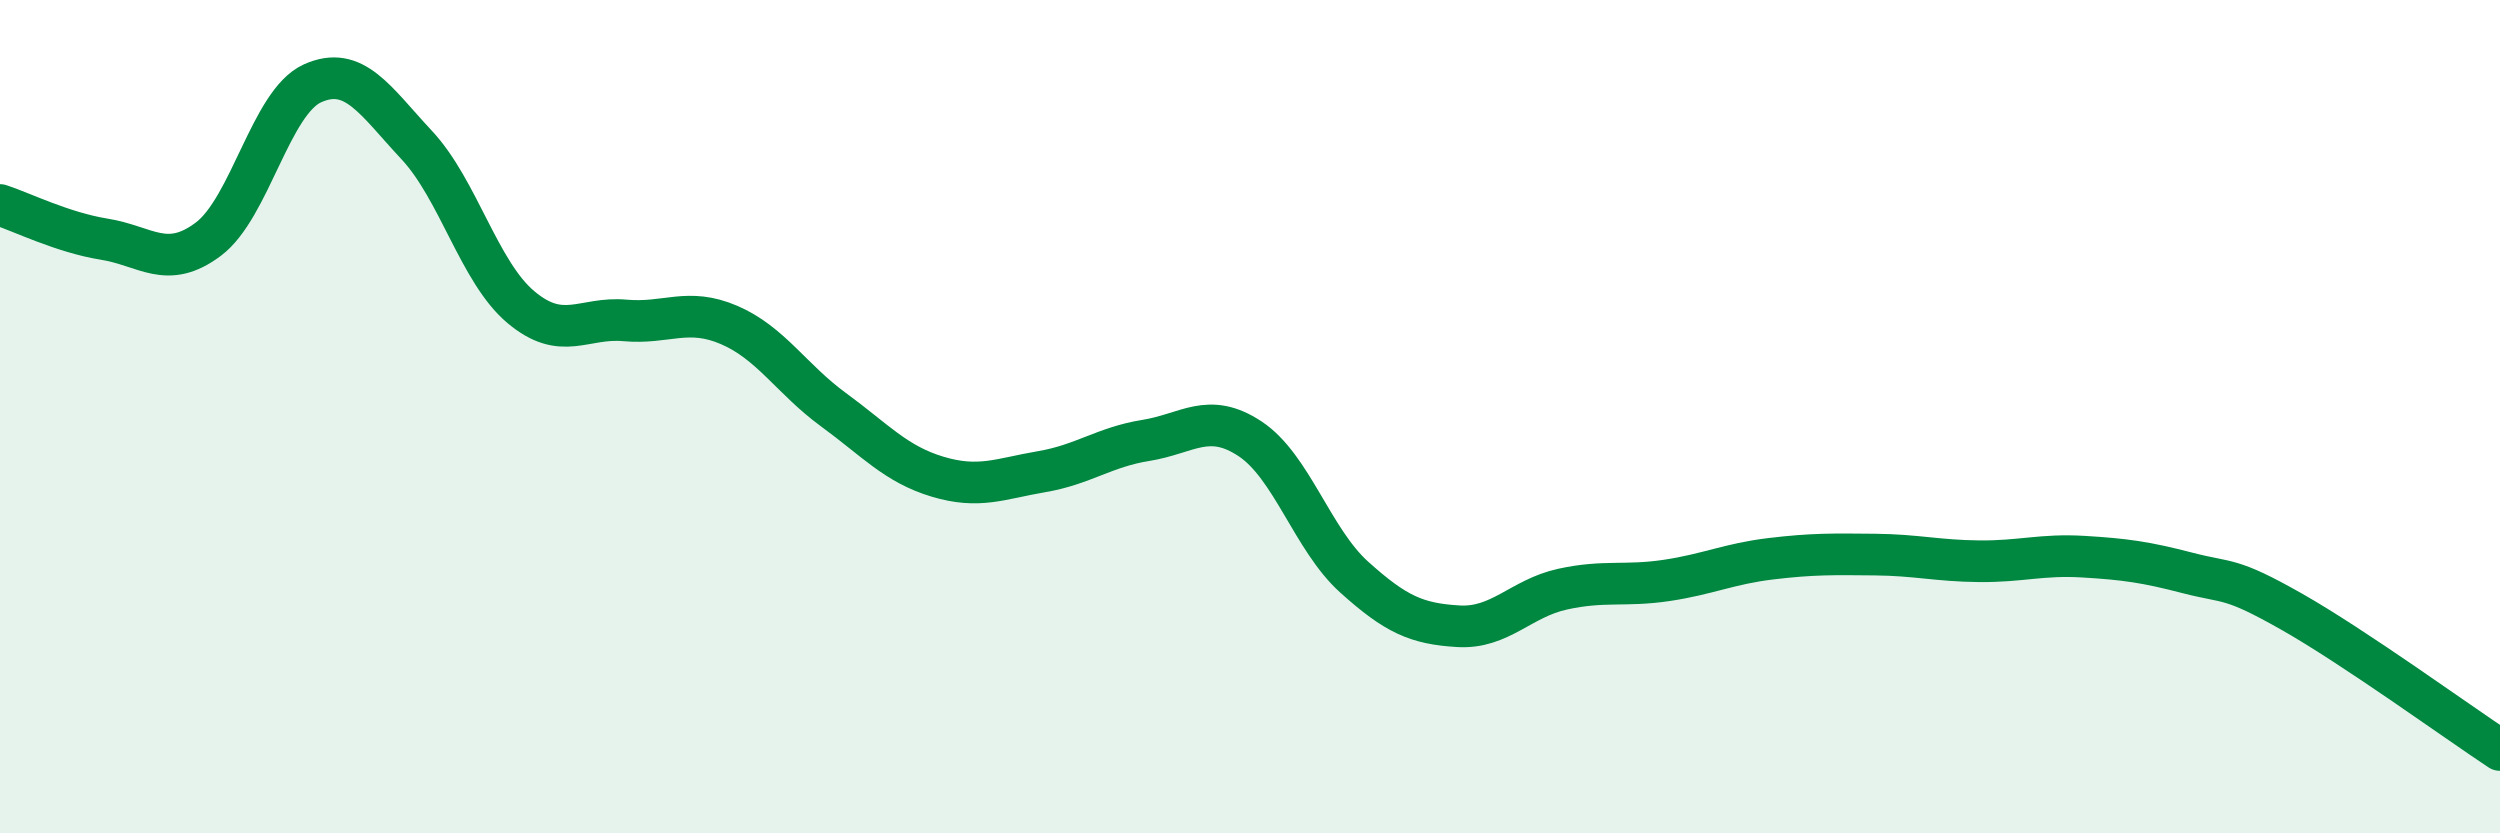
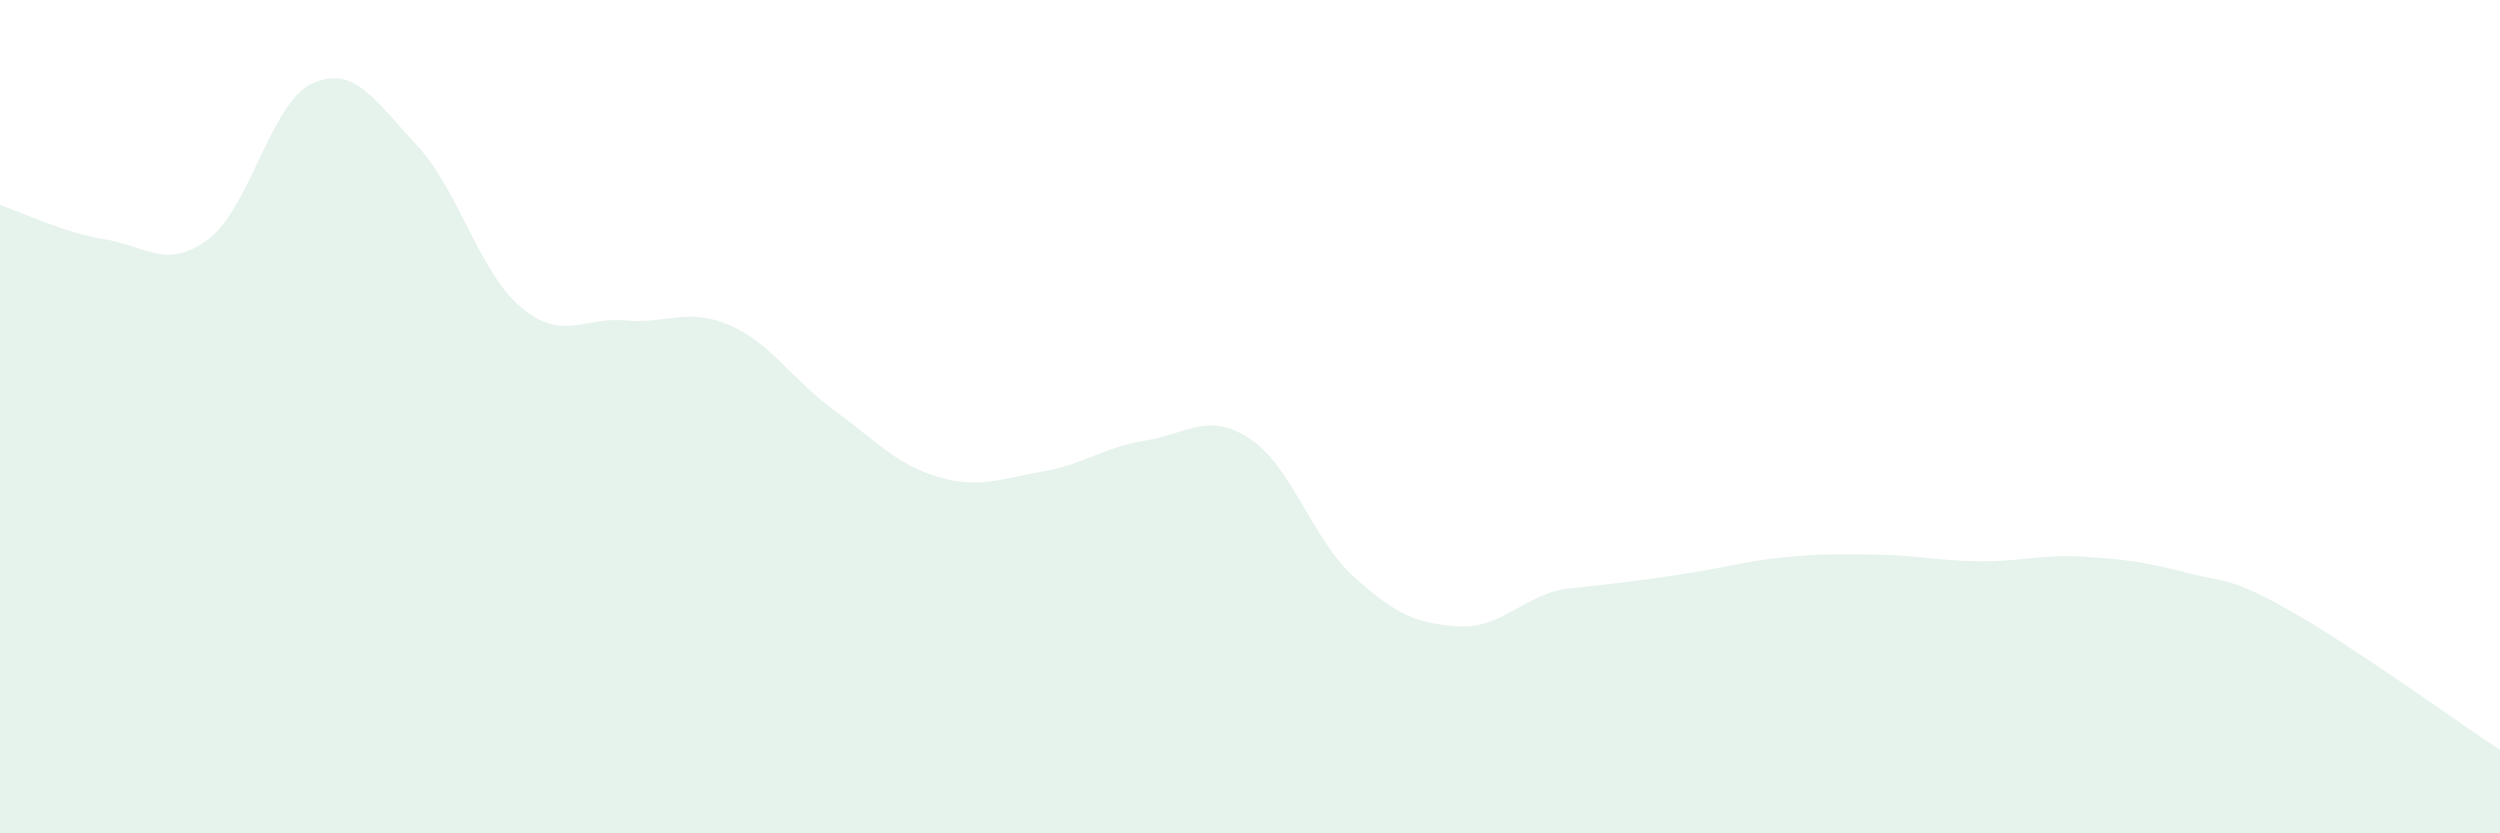
<svg xmlns="http://www.w3.org/2000/svg" width="60" height="20" viewBox="0 0 60 20">
-   <path d="M 0,4.92 C 0.5,5.08 1.5,5.58 2.5,5.74 C 3.5,5.9 4,6.49 5,5.74 C 6,4.99 6.5,2.45 7.5,2 C 8.5,1.55 9,2.41 10,3.48 C 11,4.55 11.5,6.53 12.5,7.37 C 13.5,8.21 14,7.6 15,7.69 C 16,7.78 16.5,7.37 17.5,7.8 C 18.5,8.23 19,9.1 20,9.83 C 21,10.56 21.5,11.14 22.5,11.44 C 23.5,11.74 24,11.49 25,11.32 C 26,11.15 26.5,10.73 27.5,10.57 C 28.5,10.41 29,9.87 30,10.53 C 31,11.19 31.5,12.95 32.5,13.85 C 33.5,14.75 34,14.97 35,15.03 C 36,15.09 36.5,14.36 37.5,14.14 C 38.5,13.92 39,14.08 40,13.93 C 41,13.78 41.5,13.53 42.5,13.41 C 43.5,13.29 44,13.3 45,13.31 C 46,13.32 46.5,13.46 47.5,13.47 C 48.5,13.48 49,13.3 50,13.36 C 51,13.42 51.5,13.49 52.5,13.75 C 53.5,14.01 53.5,13.83 55,14.68 C 56.5,15.53 59,17.34 60,18L60 20L0 20Z" fill="#008740" opacity="0.1" stroke-linecap="round" stroke-linejoin="round" />
-   <path d="M 0,4.92 C 0.5,5.08 1.5,5.58 2.5,5.74 C 3.5,5.9 4,6.49 5,5.74 C 6,4.99 6.5,2.45 7.5,2 C 8.5,1.55 9,2.41 10,3.48 C 11,4.55 11.5,6.53 12.5,7.37 C 13.5,8.21 14,7.6 15,7.69 C 16,7.78 16.5,7.37 17.5,7.8 C 18.5,8.23 19,9.1 20,9.83 C 21,10.56 21.5,11.14 22.5,11.44 C 23.5,11.74 24,11.49 25,11.32 C 26,11.15 26.5,10.73 27.5,10.57 C 28.5,10.41 29,9.87 30,10.53 C 31,11.19 31.5,12.95 32.5,13.85 C 33.5,14.75 34,14.97 35,15.03 C 36,15.09 36.5,14.36 37.5,14.14 C 38.5,13.92 39,14.08 40,13.93 C 41,13.78 41.5,13.53 42.5,13.41 C 43.5,13.29 44,13.3 45,13.31 C 46,13.32 46.5,13.46 47.5,13.47 C 48.5,13.48 49,13.3 50,13.36 C 51,13.42 51.5,13.49 52.5,13.75 C 53.5,14.01 53.5,13.83 55,14.68 C 56.5,15.53 59,17.34 60,18" stroke="#008740" stroke-width="1" fill="none" stroke-linecap="round" stroke-linejoin="round" />
+   <path d="M 0,4.92 C 0.5,5.08 1.5,5.58 2.5,5.74 C 3.5,5.9 4,6.49 5,5.74 C 6,4.99 6.5,2.45 7.5,2 C 8.5,1.55 9,2.41 10,3.48 C 11,4.55 11.5,6.53 12.5,7.37 C 13.5,8.21 14,7.6 15,7.69 C 16,7.78 16.5,7.37 17.5,7.8 C 18.5,8.23 19,9.1 20,9.83 C 21,10.56 21.5,11.14 22.5,11.44 C 23.5,11.74 24,11.49 25,11.32 C 26,11.15 26.5,10.73 27.5,10.57 C 28.5,10.41 29,9.87 30,10.53 C 31,11.19 31.5,12.95 32.5,13.85 C 33.5,14.75 34,14.97 35,15.03 C 36,15.09 36.5,14.36 37.5,14.14 C 41,13.78 41.5,13.53 42.5,13.41 C 43.5,13.29 44,13.3 45,13.31 C 46,13.32 46.5,13.46 47.5,13.47 C 48.5,13.48 49,13.3 50,13.36 C 51,13.42 51.5,13.49 52.5,13.75 C 53.5,14.01 53.5,13.83 55,14.68 C 56.5,15.53 59,17.34 60,18L60 20L0 20Z" fill="#008740" opacity="0.1" stroke-linecap="round" stroke-linejoin="round" />
</svg>